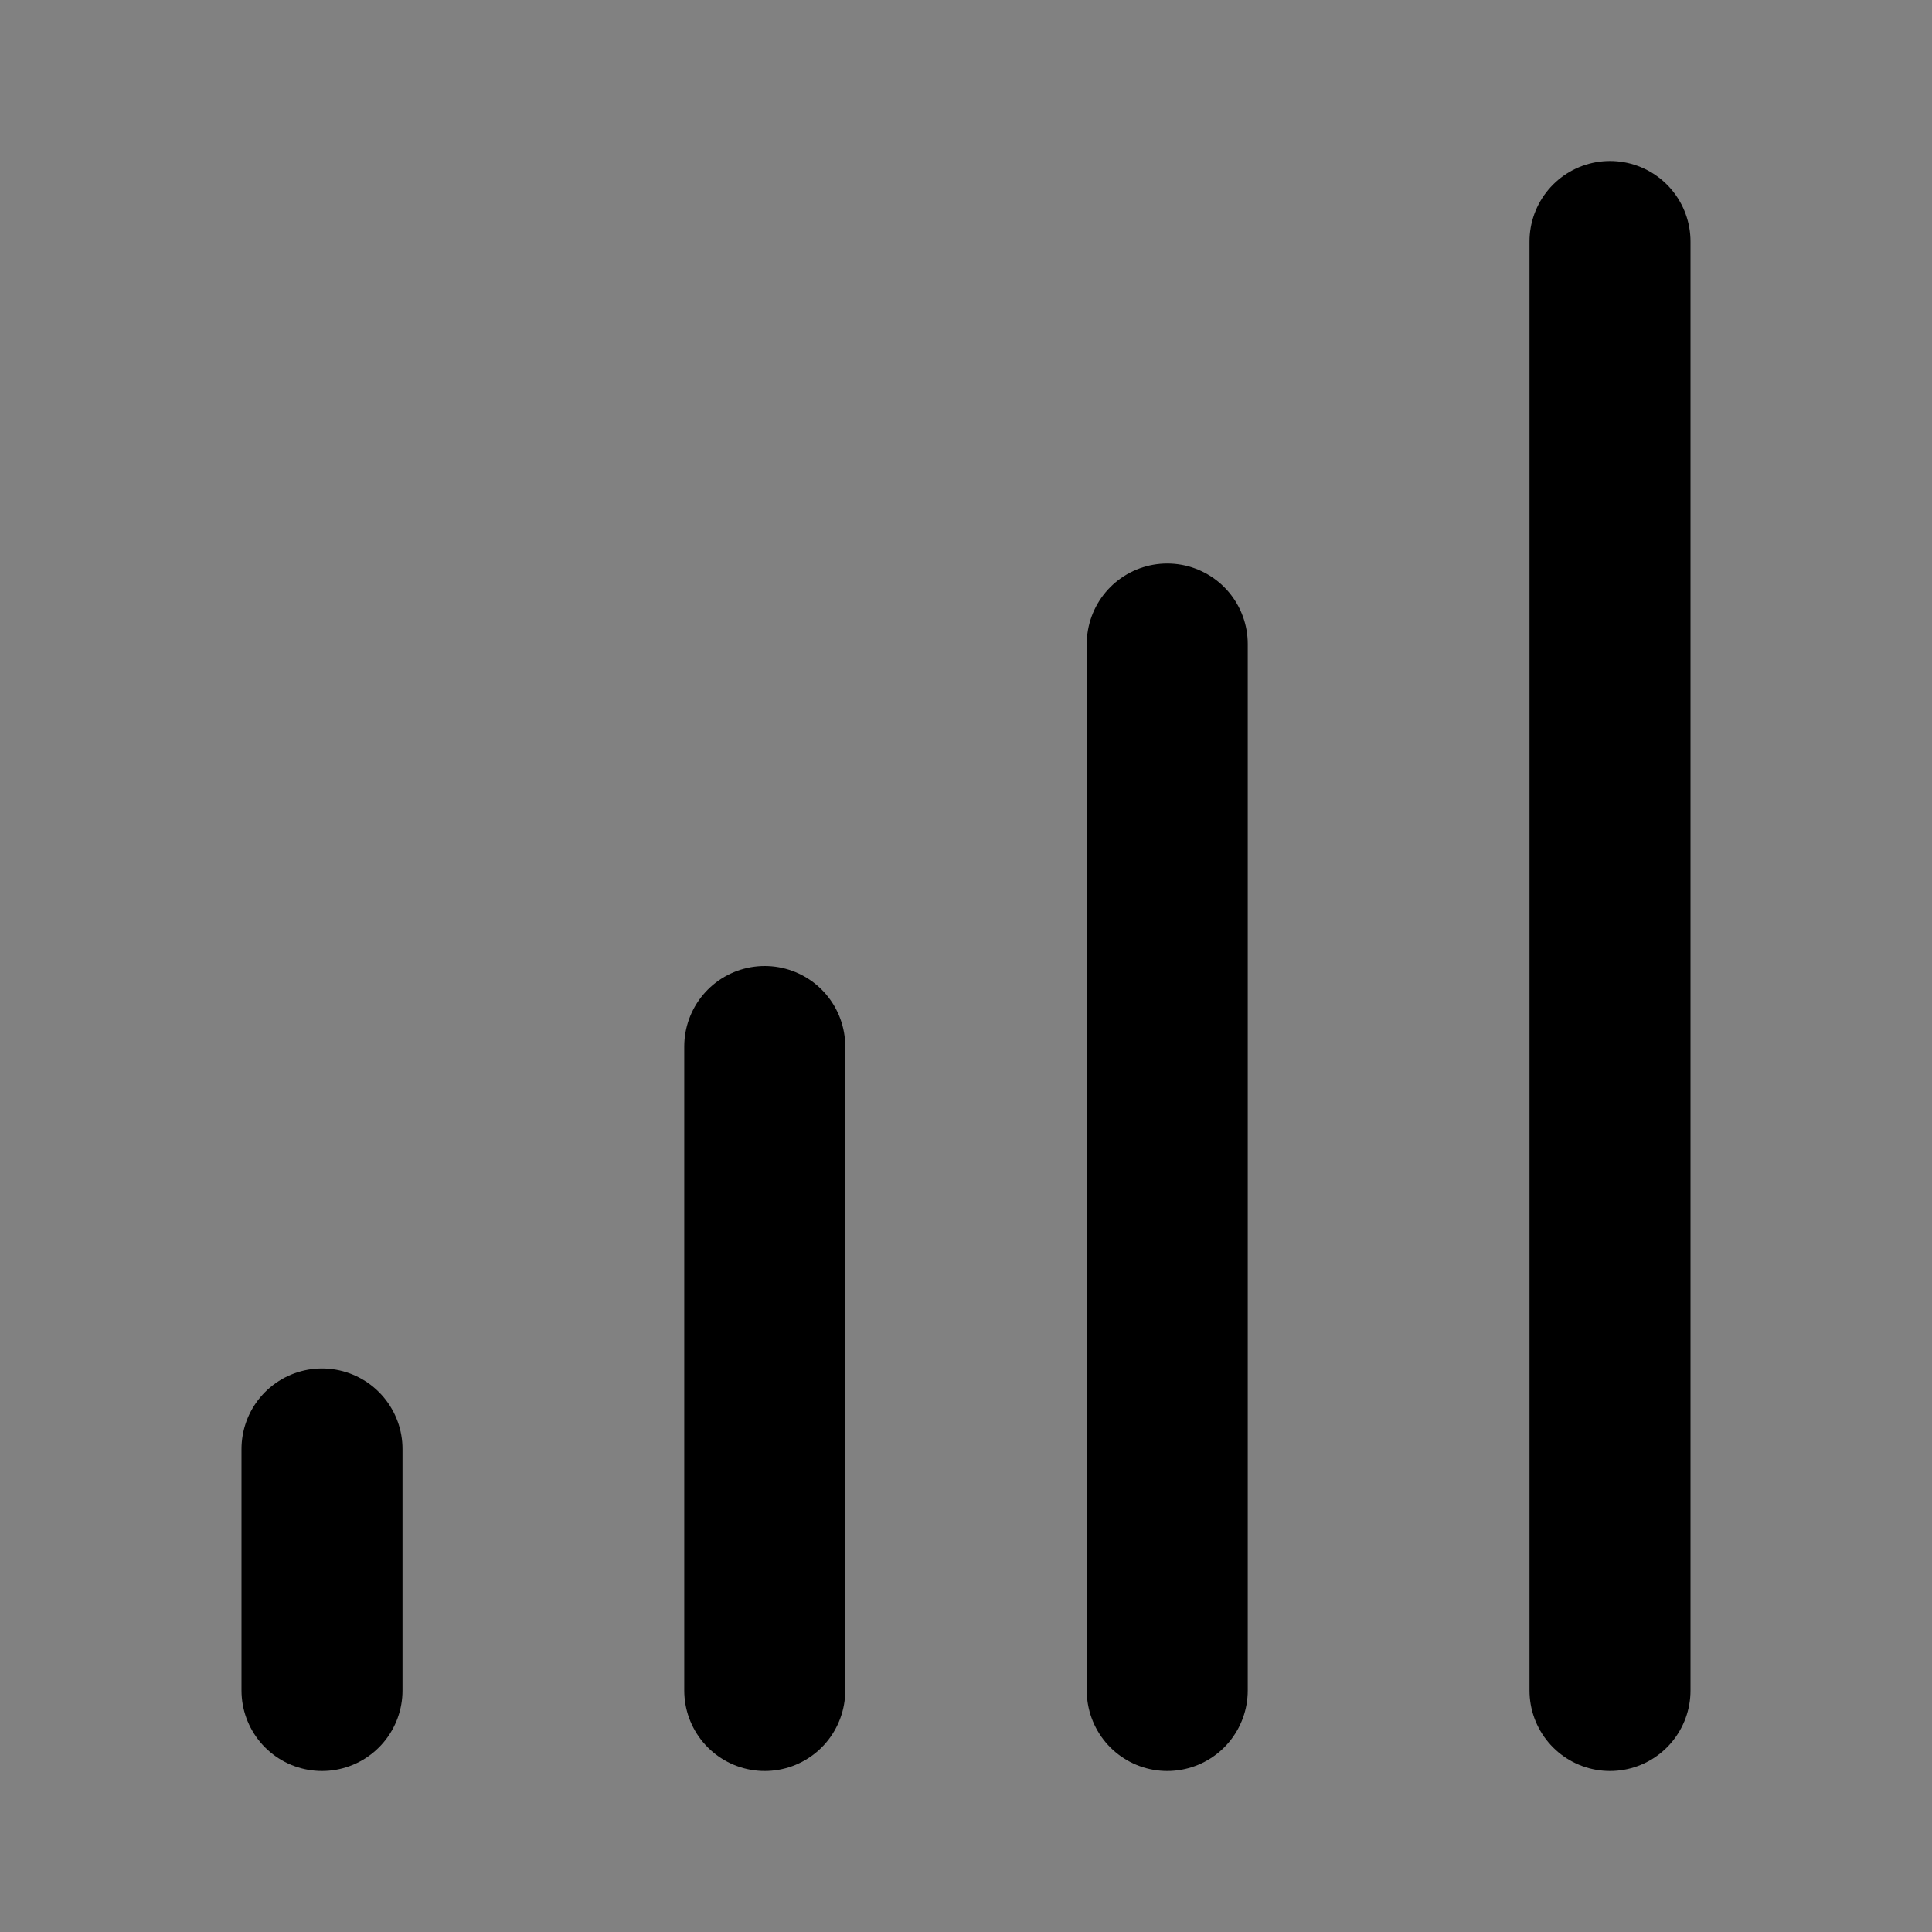
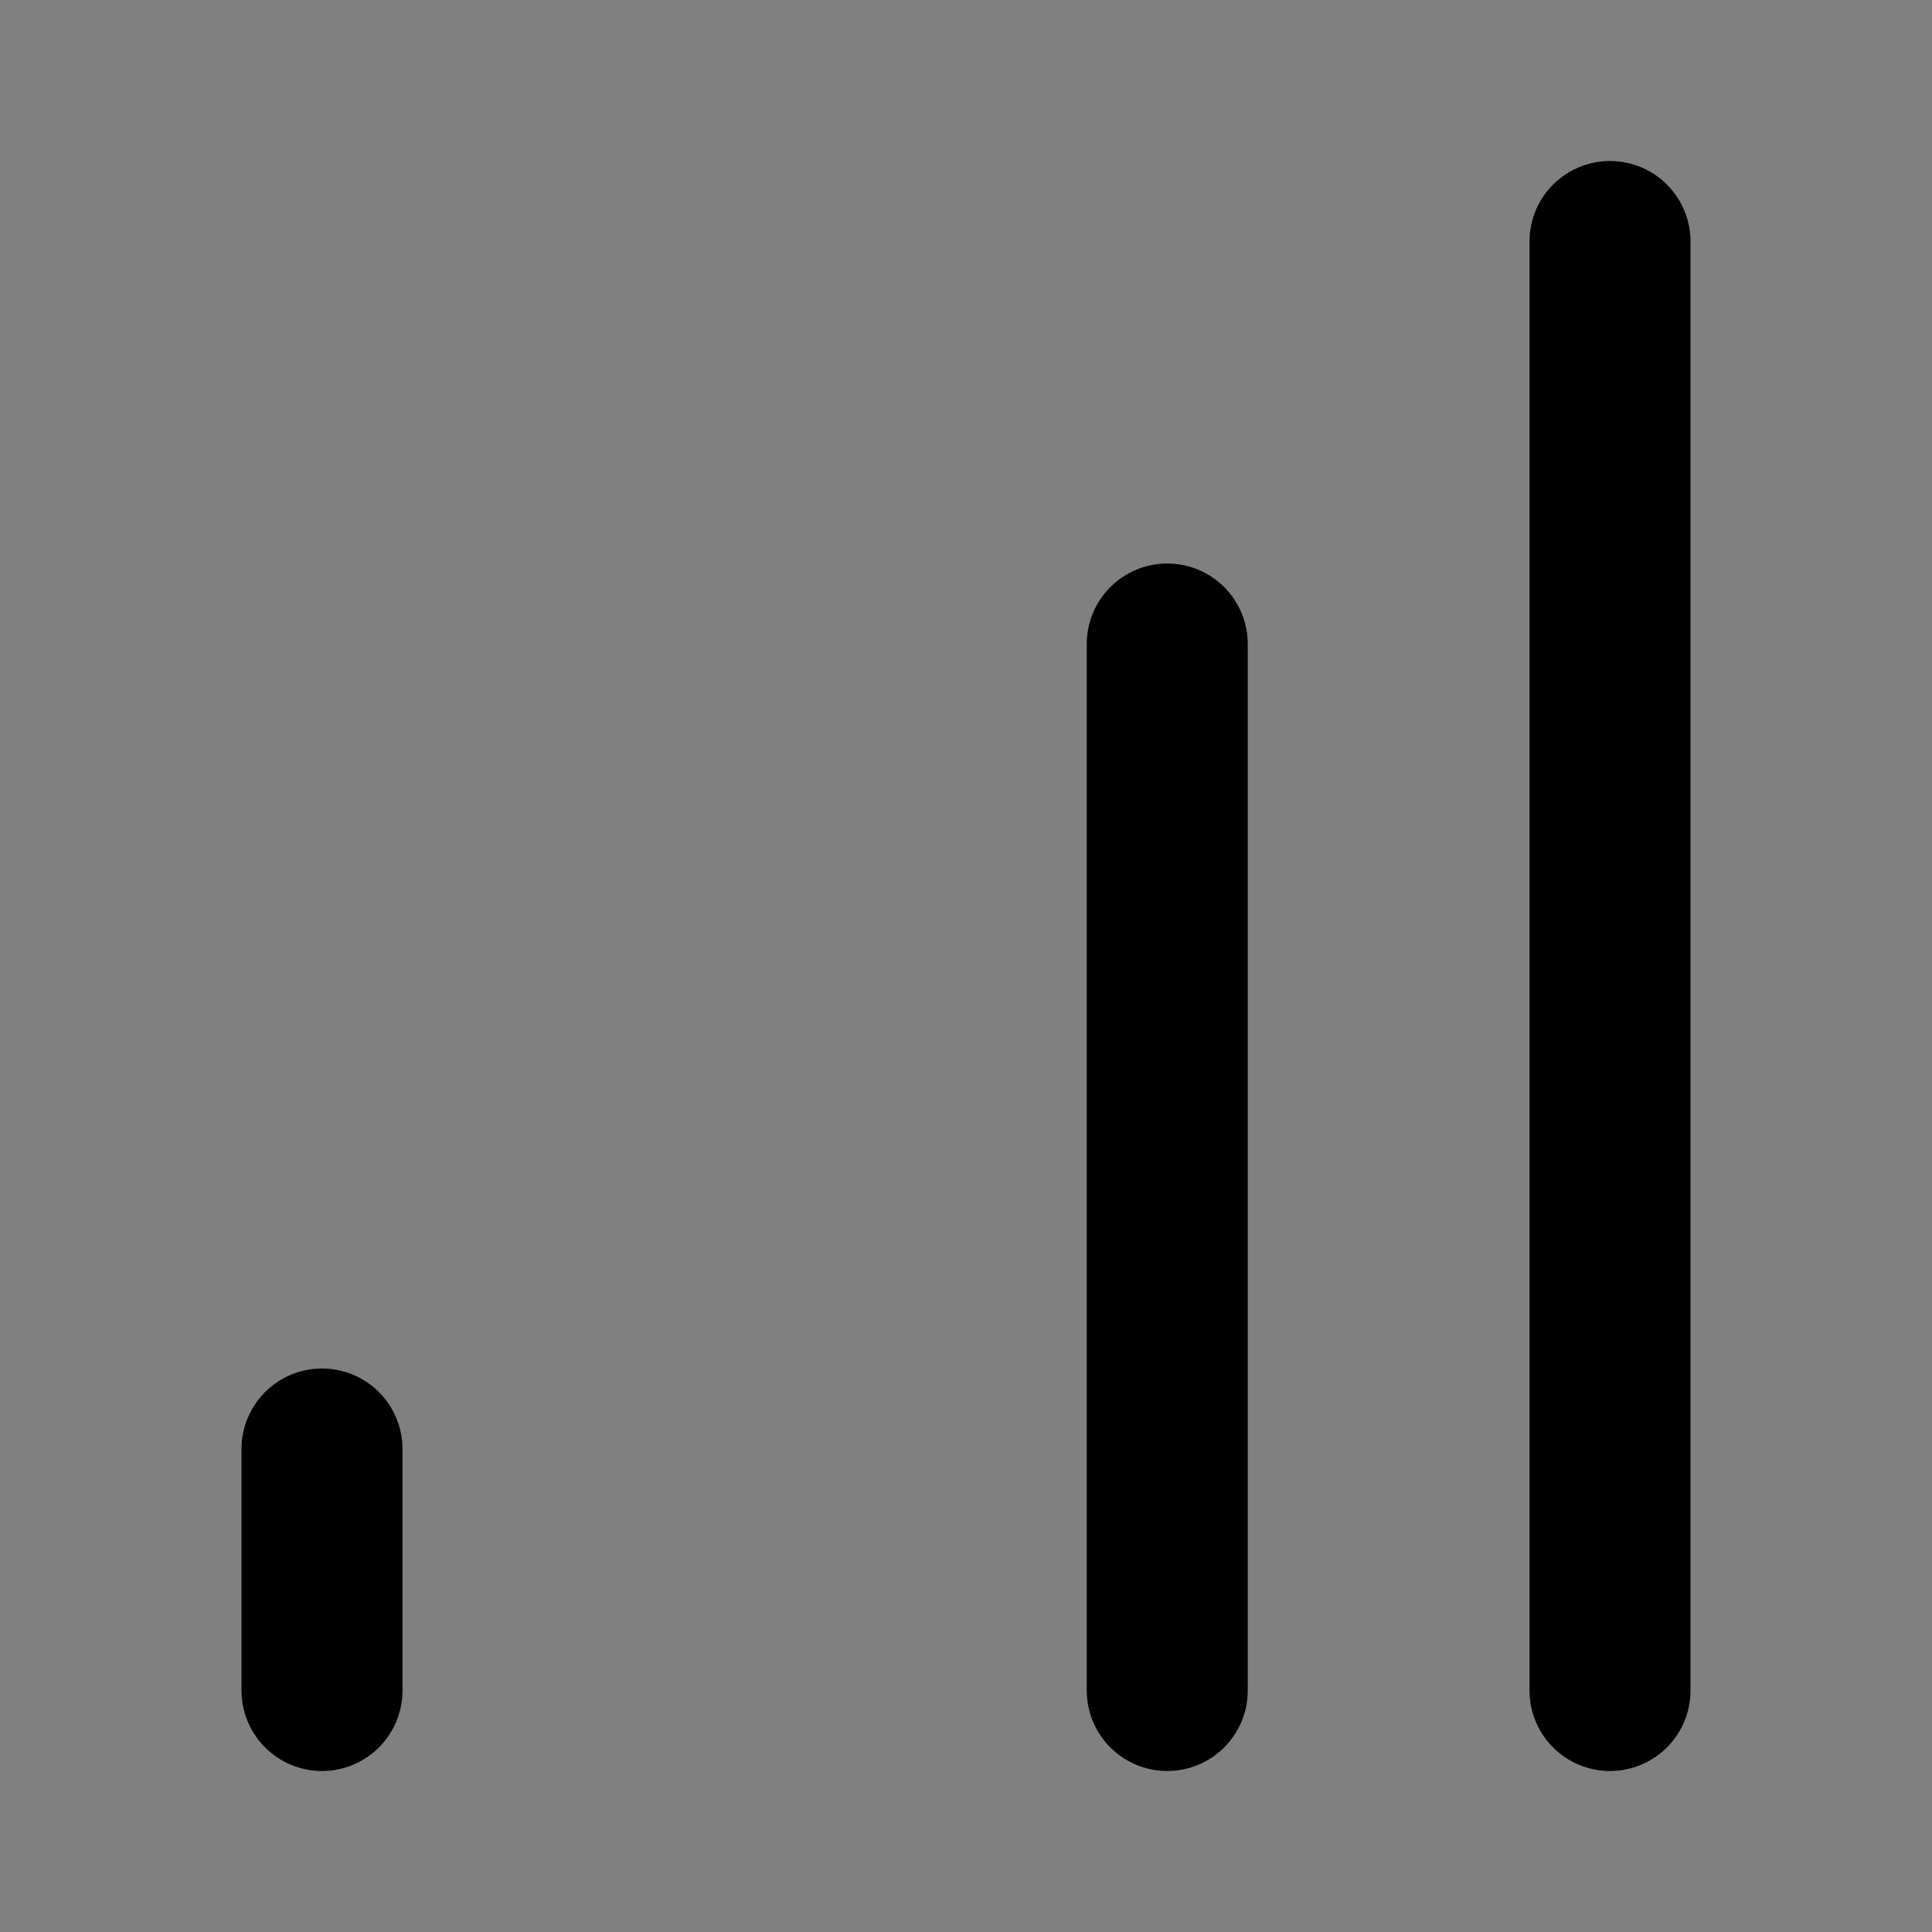
<svg xmlns="http://www.w3.org/2000/svg" width="800px" height="800px" viewBox="0 0 48 48" version="1.1">
  <rect x="0" y="0" width="48" height="48" fill="#808080" stroke="none" />
  <title>signal</title>
  <desc>Created with Sketch.</desc>
  <g id="signal" stroke="none" stroke-width="1" fill="none" fill-rule="evenodd" stroke-linecap="round" stroke-linejoin="round">
-     <rect width="48" height="48" fill="white" fill-opacity="0.01" />
    <g id="编组" transform="translate(7.5, 6)" stroke="#000000" stroke-width="4">
      <path d="M32.5,0 L32.5,36" id="Path-310">

</path>
      <path d="M21.5,10 L21.5,36" id="Path-311">
- 
- </path>
-       <path d="M11.5,20 L11.5,36" id="Path-312">

</path>
      <path d="M0.5,30 L0.5,36" id="Path-313">

</path>
    </g>
  </g>
</svg>